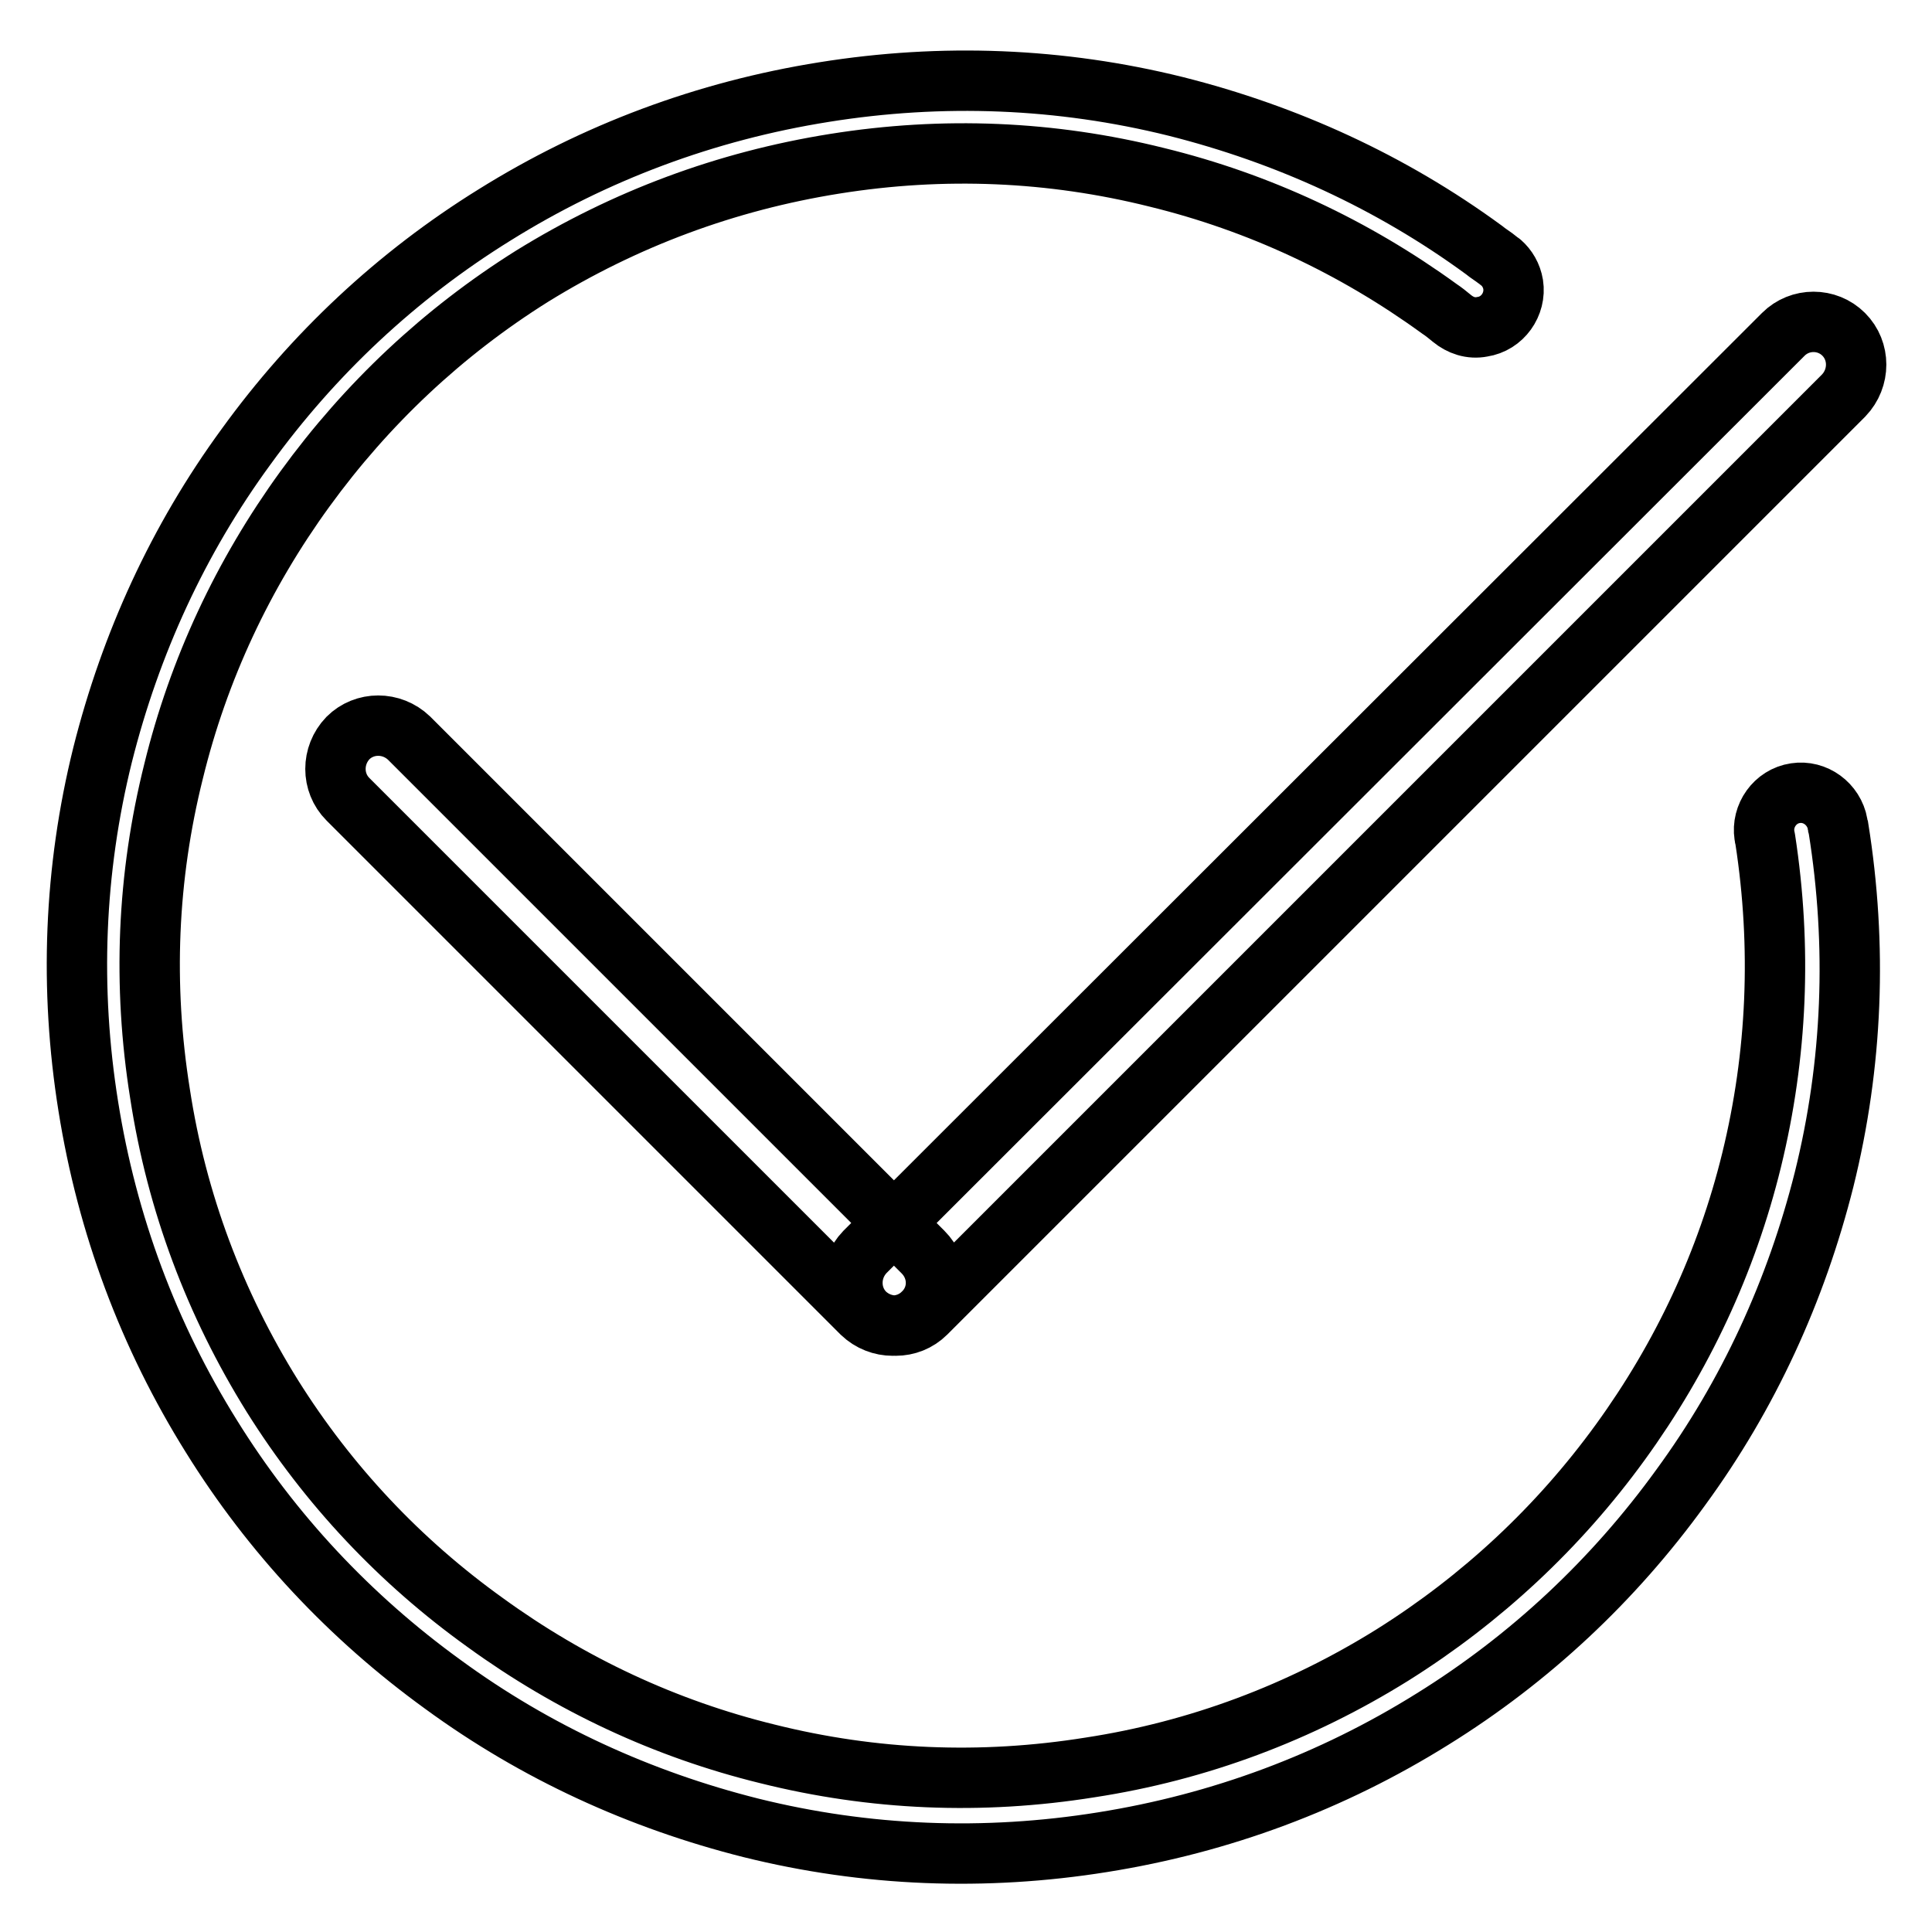
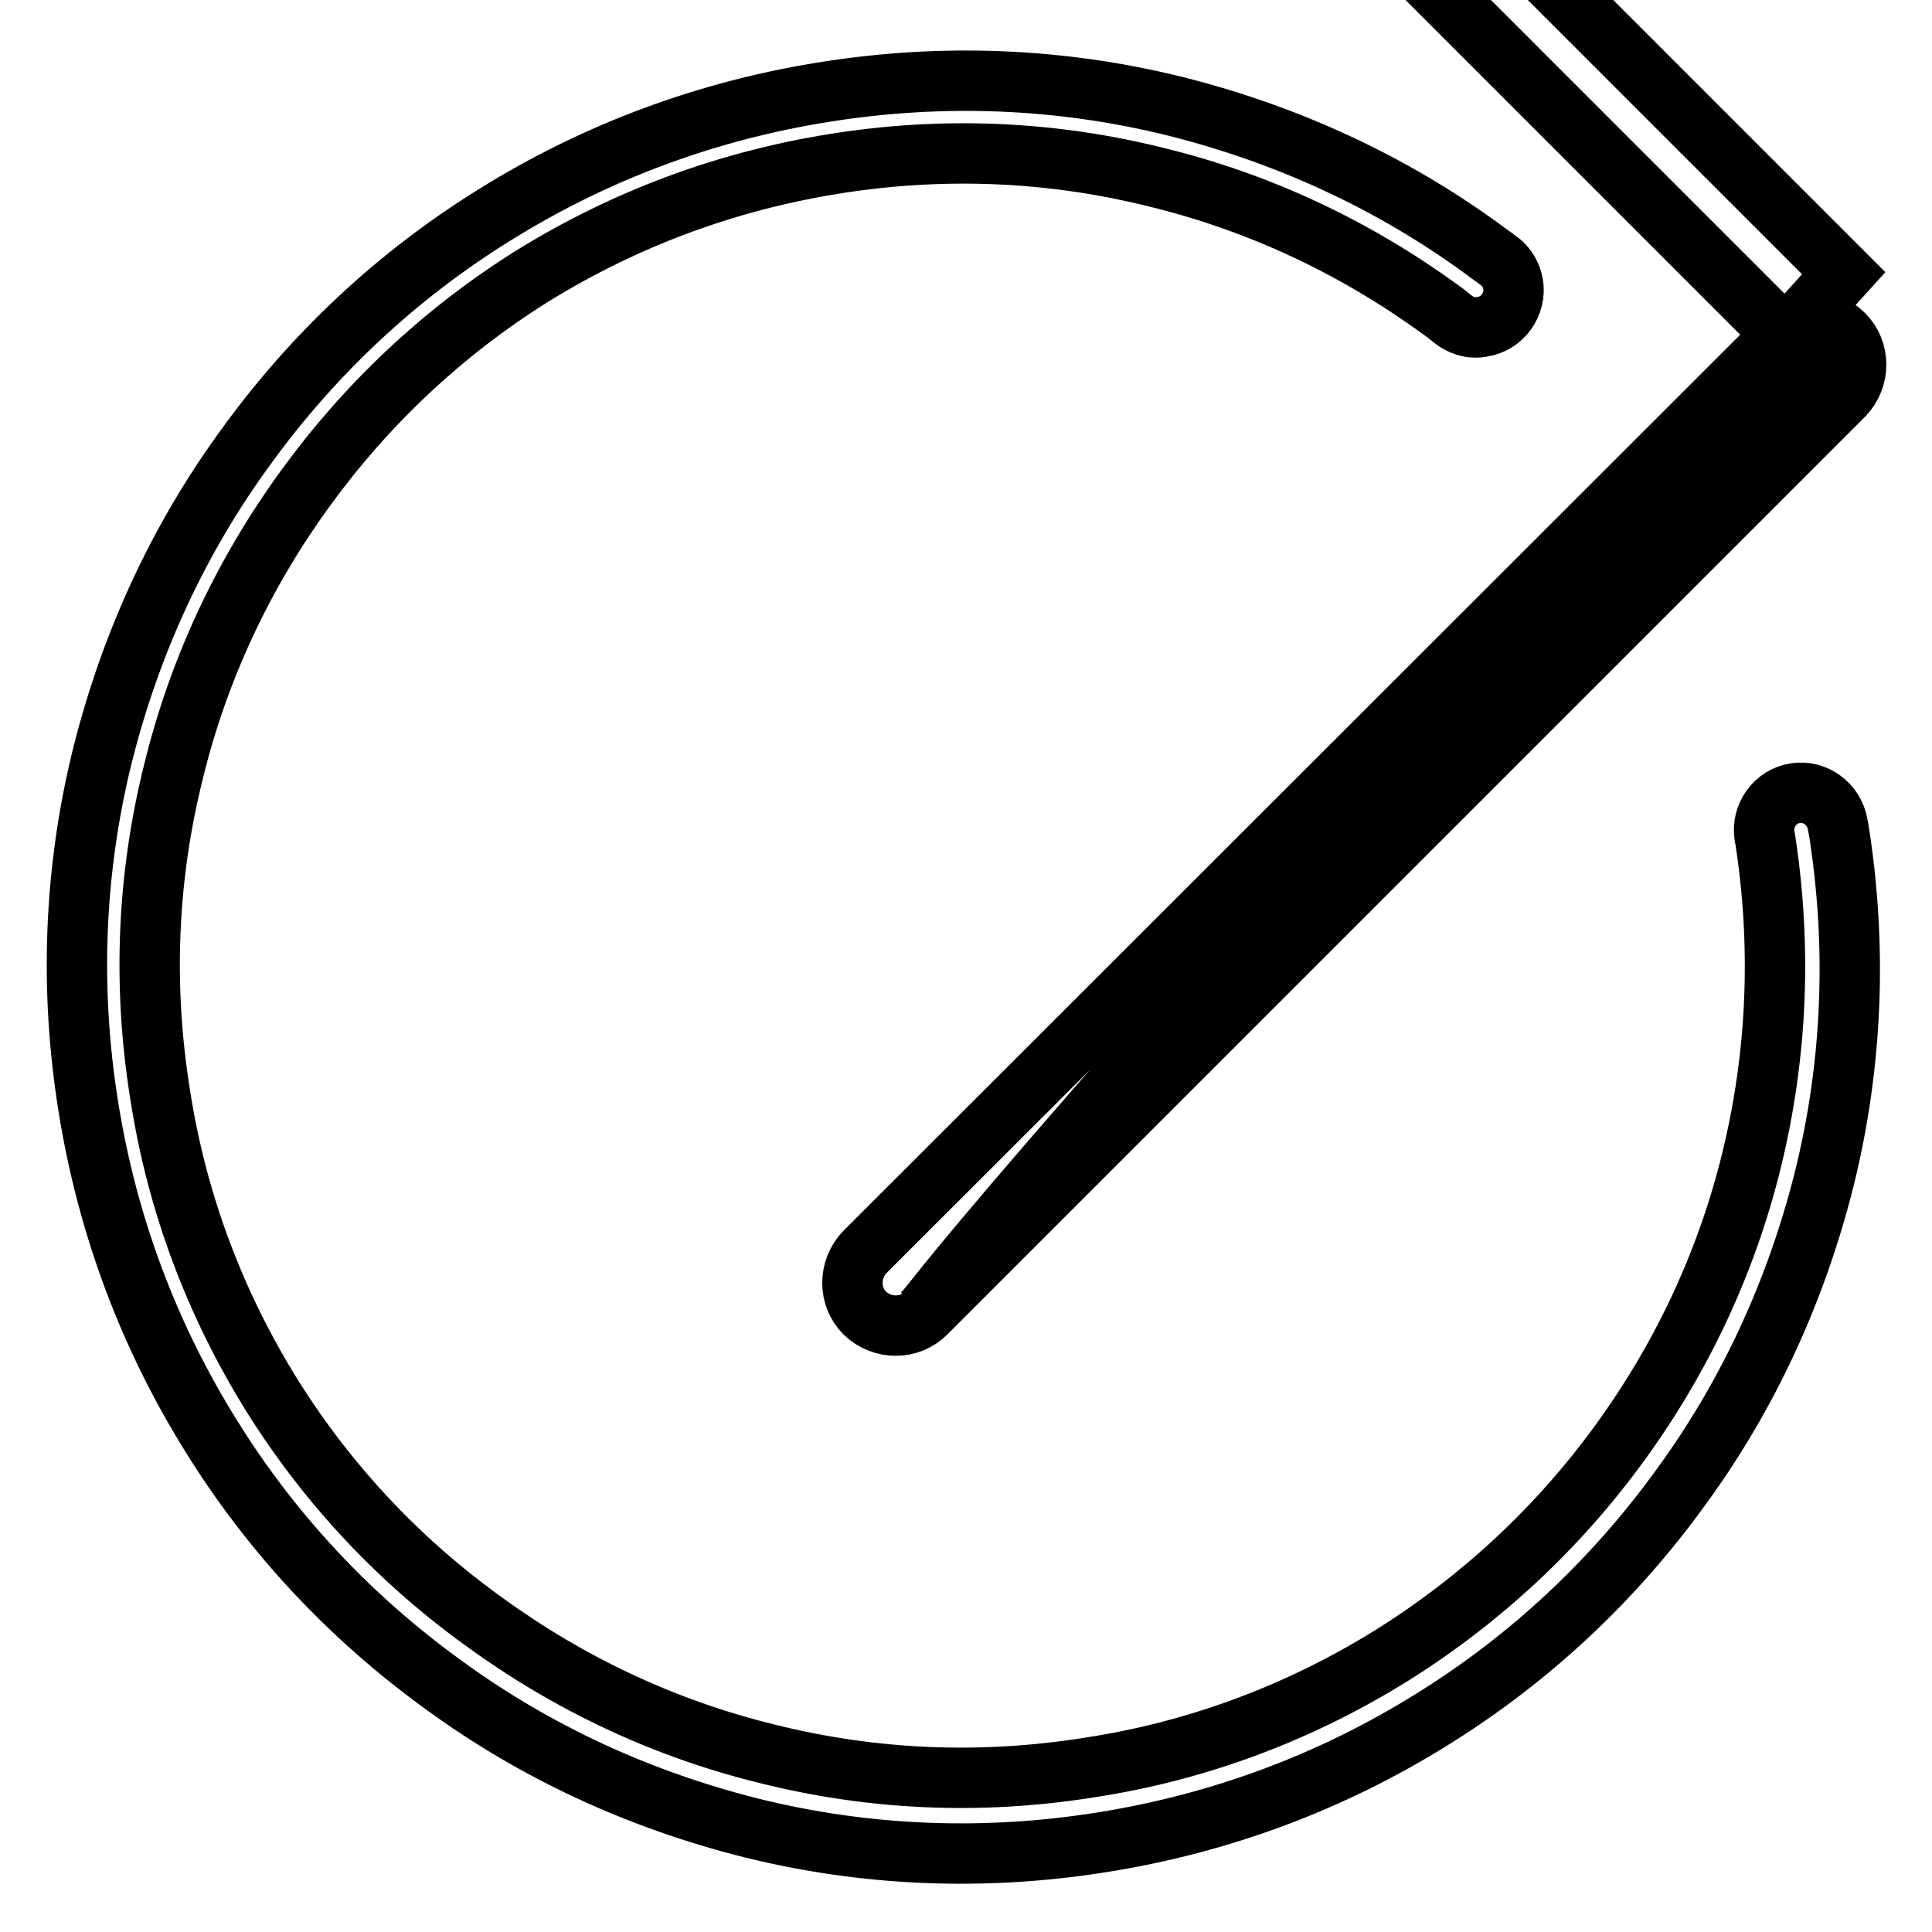
<svg xmlns="http://www.w3.org/2000/svg" version="1.1" x="0px" y="0px" viewBox="0 0 256 256" enable-background="new 0 0 256 256" xml:space="preserve">
  <g>
-     <path stroke-width="8" fill-opacity="0" stroke="#000000" d="M244.3,44.3c2.2,2.2,2.2,5.8,0,8.1L122.7,174c-2.2,2.2-5.8,2.2-8.1,0l0,0c-2.2-2.2-2.2-5.8,0-8.1 L236.3,44.3C238.5,42.1,242.1,42.1,244.3,44.3L244.3,44.3z M122.3,174c-2.2,2.2-5.8,2.2-8.1,0l-68.1-68.1c-2.2-2.2-2.2-5.8,0-8.1 l0,0c2.2-2.2,5.8-2.2,8.1,0l68.1,68.1C124.6,168.2,124.6,171.8,122.3,174L122.3,174z M243.5,109.2 C243.5,109.2,243.5,109.2,243.5,109.2C243.5,109.2,243.5,109.2,243.5,109.2L243.5,109.2c-0.5-2.7-3-4.5-5.6-4.1 c-2.7,0.4-4.5,3-4.1,5.6c0,0.2,0.1,0.4,0.1,0.5c2.2,14.3,1.6,28.6-1.8,42.5c-3.3,13.5-9.2,26.1-17.4,37.4s-18.4,20.8-30.2,28.2 c-12.2,7.6-25.7,12.7-40.1,14.9c-14.4,2.3-28.7,1.7-42.7-1.8c-13.5-3.3-26.1-9.2-37.4-17.4C53,206.9,43.5,196.8,36.1,185 c-7.6-12.2-12.7-25.7-14.9-40.1c-2.3-14.4-1.7-28.7,1.8-42.7c3.3-13.5,9.2-26.1,17.4-37.4C48.6,53.5,58.7,44,70.5,36.6 C82.8,29,96.2,24,110.6,21.7c14.4-2.3,28.7-1.7,42.7,1.8c13.5,3.3,26.1,9.2,37.4,17.4c0.6,0.4,1.1,0.8,1.7,1.3 c1.1,0.9,2.5,1.4,4,1.1c2.7-0.4,4.5-3,4.1-5.6c-0.2-1.2-0.8-2.2-1.6-2.9l0,0c0,0,0,0,0,0c-0.1-0.1-0.3-0.2-0.4-0.3 c-0.6-0.5-1.3-0.9-1.9-1.4c-12.3-9-26.1-15.3-40.8-19c-15.3-3.8-31-4.4-46.6-1.9c-15.7,2.5-30.4,8-43.7,16.3 c-12.9,8-24,18.4-32.9,30.7c-9,12.3-15.3,26.1-19,40.8c-3.8,15.3-4.4,31-1.9,46.6c2.5,15.7,8,30.4,16.3,43.7 c8,12.9,18.4,24,30.7,32.9c12.3,9,26.1,15.3,40.8,19c15.3,3.8,31,4.4,46.6,1.9c15.7-2.5,30.4-8,43.7-16.3c12.9-8,24-18.4,32.9-30.7 c9-12.3,15.3-26.1,19-40.8c3.8-15.3,4.4-31,1.9-46.6C243.5,109.4,243.5,109.4,243.5,109.2C243.5,109.3,243.5,109.2,243.5,109.2z" />
+     <path stroke-width="8" fill-opacity="0" stroke="#000000" d="M244.3,44.3c2.2,2.2,2.2,5.8,0,8.1L122.7,174c-2.2,2.2-5.8,2.2-8.1,0l0,0c-2.2-2.2-2.2-5.8,0-8.1 L236.3,44.3C238.5,42.1,242.1,42.1,244.3,44.3L244.3,44.3z c-2.2,2.2-5.8,2.2-8.1,0l-68.1-68.1c-2.2-2.2-2.2-5.8,0-8.1 l0,0c2.2-2.2,5.8-2.2,8.1,0l68.1,68.1C124.6,168.2,124.6,171.8,122.3,174L122.3,174z M243.5,109.2 C243.5,109.2,243.5,109.2,243.5,109.2C243.5,109.2,243.5,109.2,243.5,109.2L243.5,109.2c-0.5-2.7-3-4.5-5.6-4.1 c-2.7,0.4-4.5,3-4.1,5.6c0,0.2,0.1,0.4,0.1,0.5c2.2,14.3,1.6,28.6-1.8,42.5c-3.3,13.5-9.2,26.1-17.4,37.4s-18.4,20.8-30.2,28.2 c-12.2,7.6-25.7,12.7-40.1,14.9c-14.4,2.3-28.7,1.7-42.7-1.8c-13.5-3.3-26.1-9.2-37.4-17.4C53,206.9,43.5,196.8,36.1,185 c-7.6-12.2-12.7-25.7-14.9-40.1c-2.3-14.4-1.7-28.7,1.8-42.7c3.3-13.5,9.2-26.1,17.4-37.4C48.6,53.5,58.7,44,70.5,36.6 C82.8,29,96.2,24,110.6,21.7c14.4-2.3,28.7-1.7,42.7,1.8c13.5,3.3,26.1,9.2,37.4,17.4c0.6,0.4,1.1,0.8,1.7,1.3 c1.1,0.9,2.5,1.4,4,1.1c2.7-0.4,4.5-3,4.1-5.6c-0.2-1.2-0.8-2.2-1.6-2.9l0,0c0,0,0,0,0,0c-0.1-0.1-0.3-0.2-0.4-0.3 c-0.6-0.5-1.3-0.9-1.9-1.4c-12.3-9-26.1-15.3-40.8-19c-15.3-3.8-31-4.4-46.6-1.9c-15.7,2.5-30.4,8-43.7,16.3 c-12.9,8-24,18.4-32.9,30.7c-9,12.3-15.3,26.1-19,40.8c-3.8,15.3-4.4,31-1.9,46.6c2.5,15.7,8,30.4,16.3,43.7 c8,12.9,18.4,24,30.7,32.9c12.3,9,26.1,15.3,40.8,19c15.3,3.8,31,4.4,46.6,1.9c15.7-2.5,30.4-8,43.7-16.3c12.9-8,24-18.4,32.9-30.7 c9-12.3,15.3-26.1,19-40.8c3.8-15.3,4.4-31,1.9-46.6C243.5,109.4,243.5,109.4,243.5,109.2C243.5,109.3,243.5,109.2,243.5,109.2z" />
  </g>
</svg>